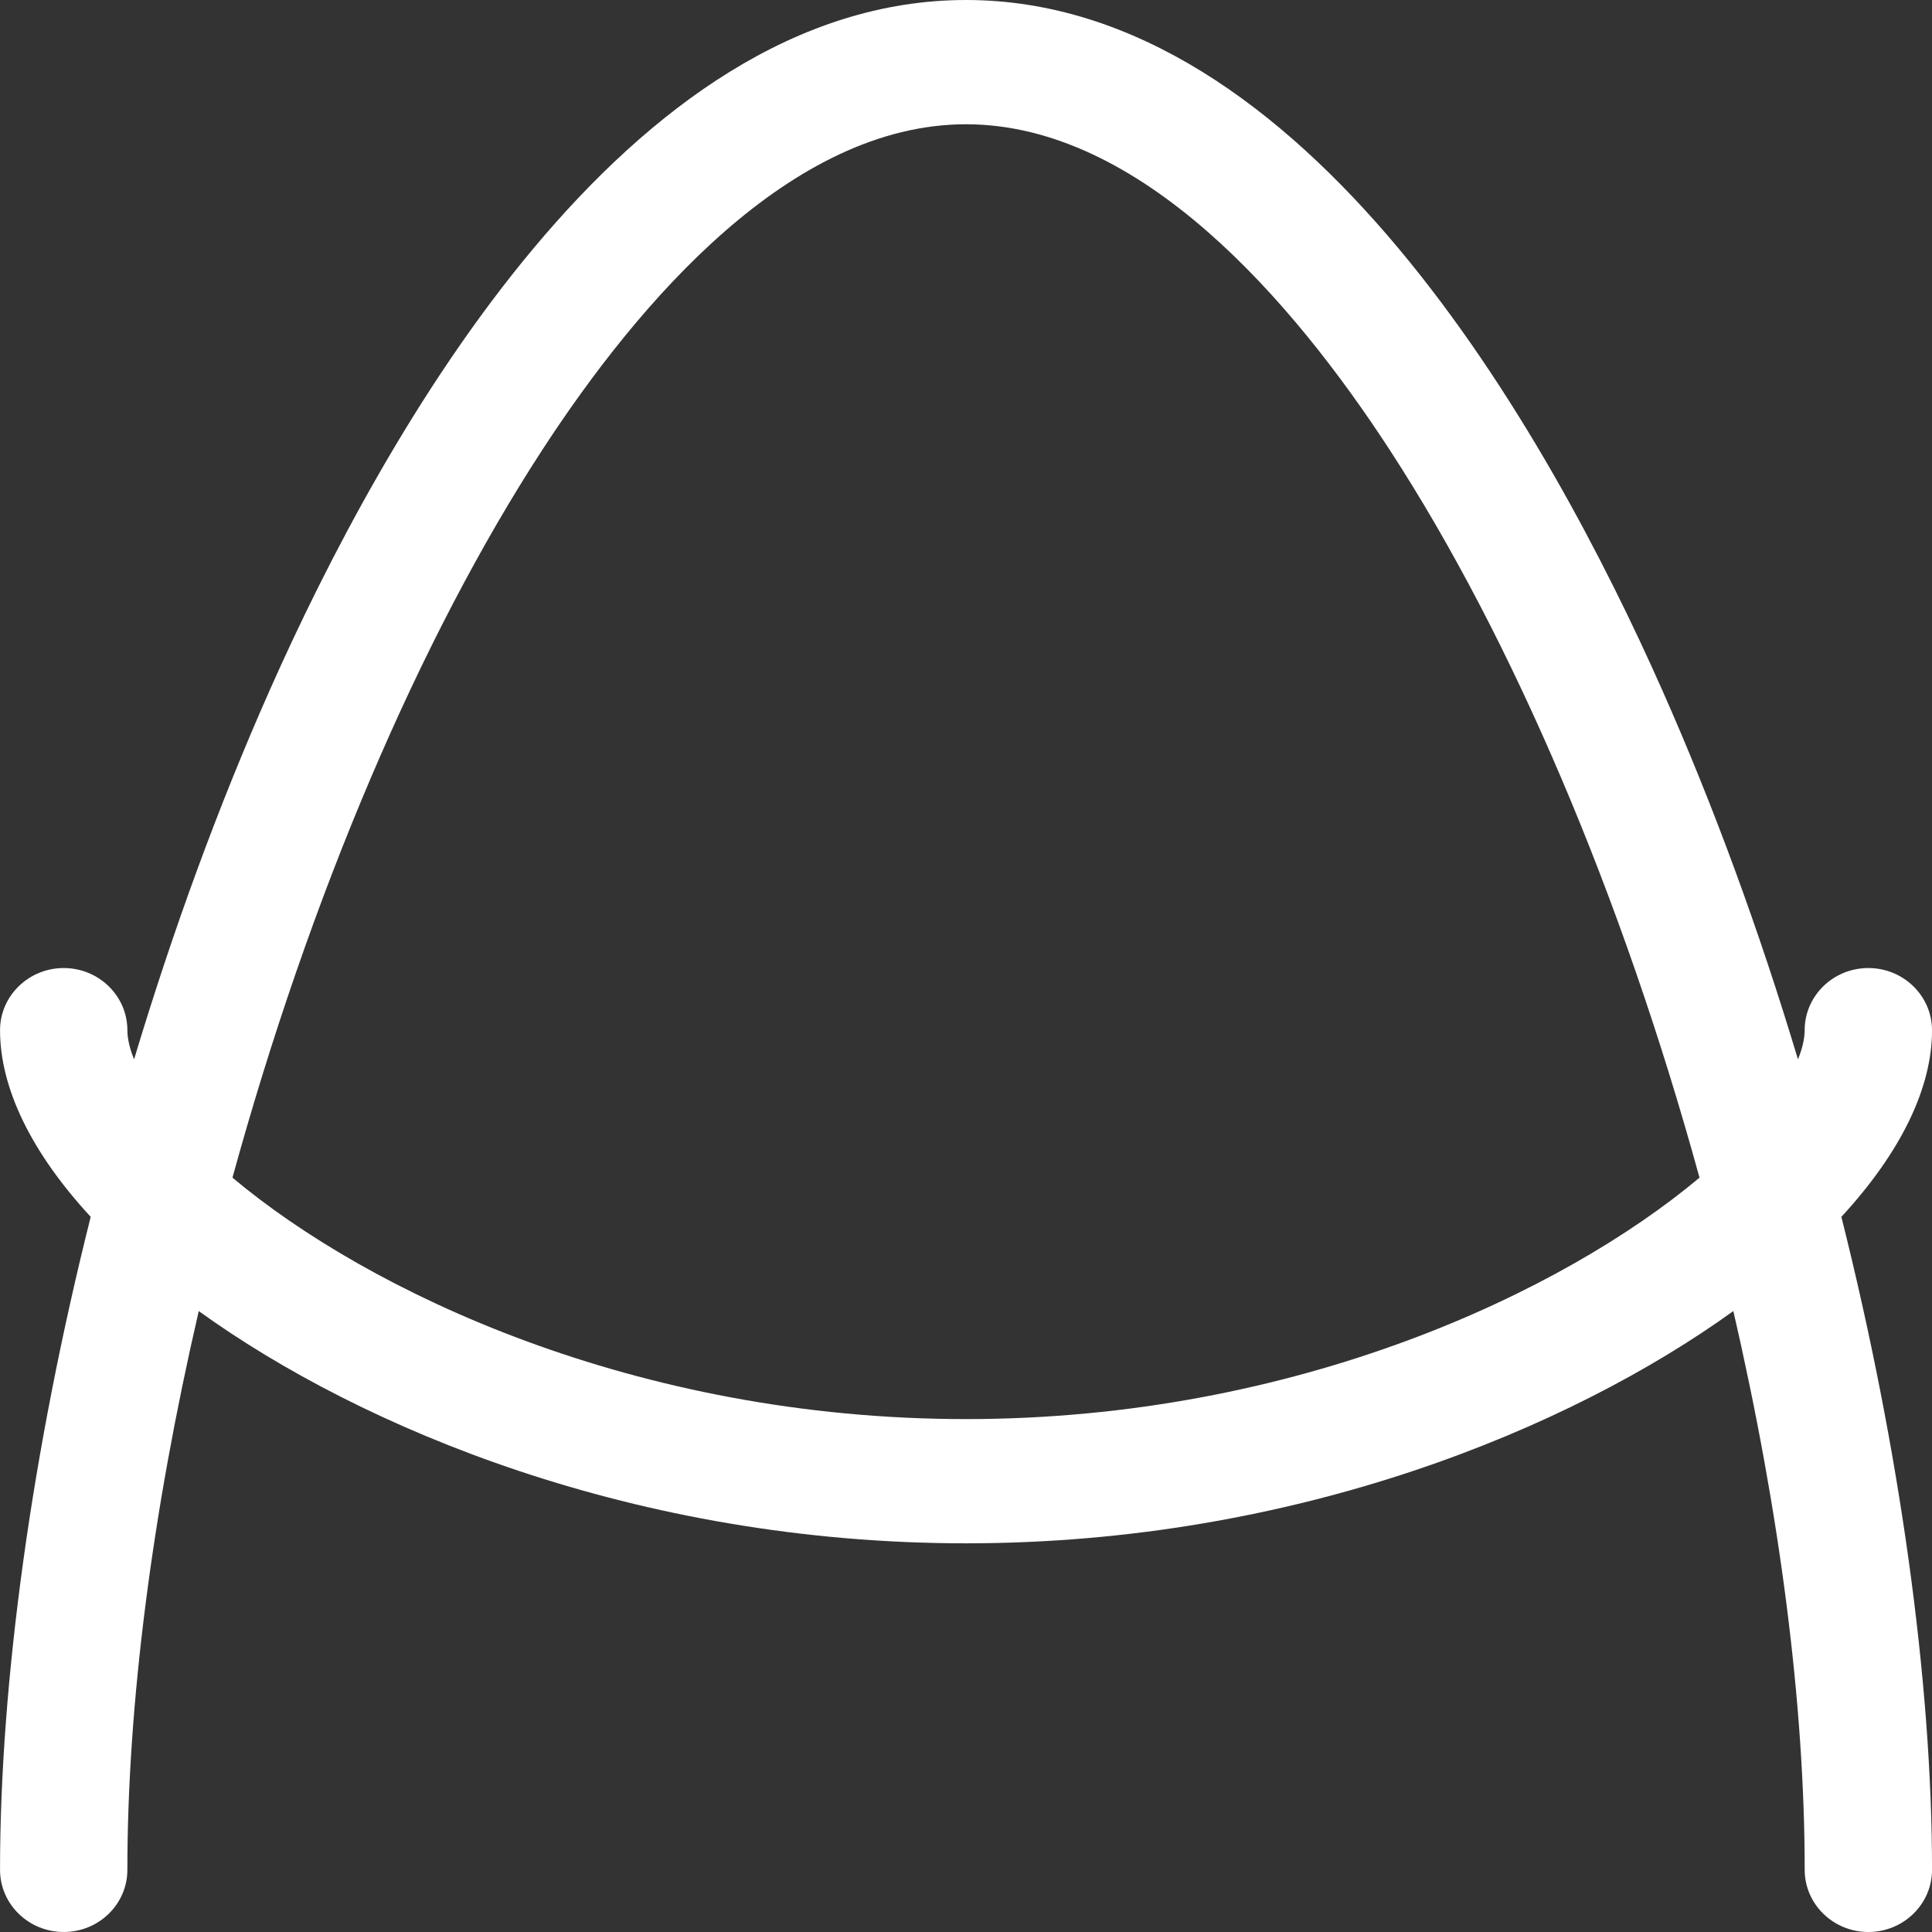
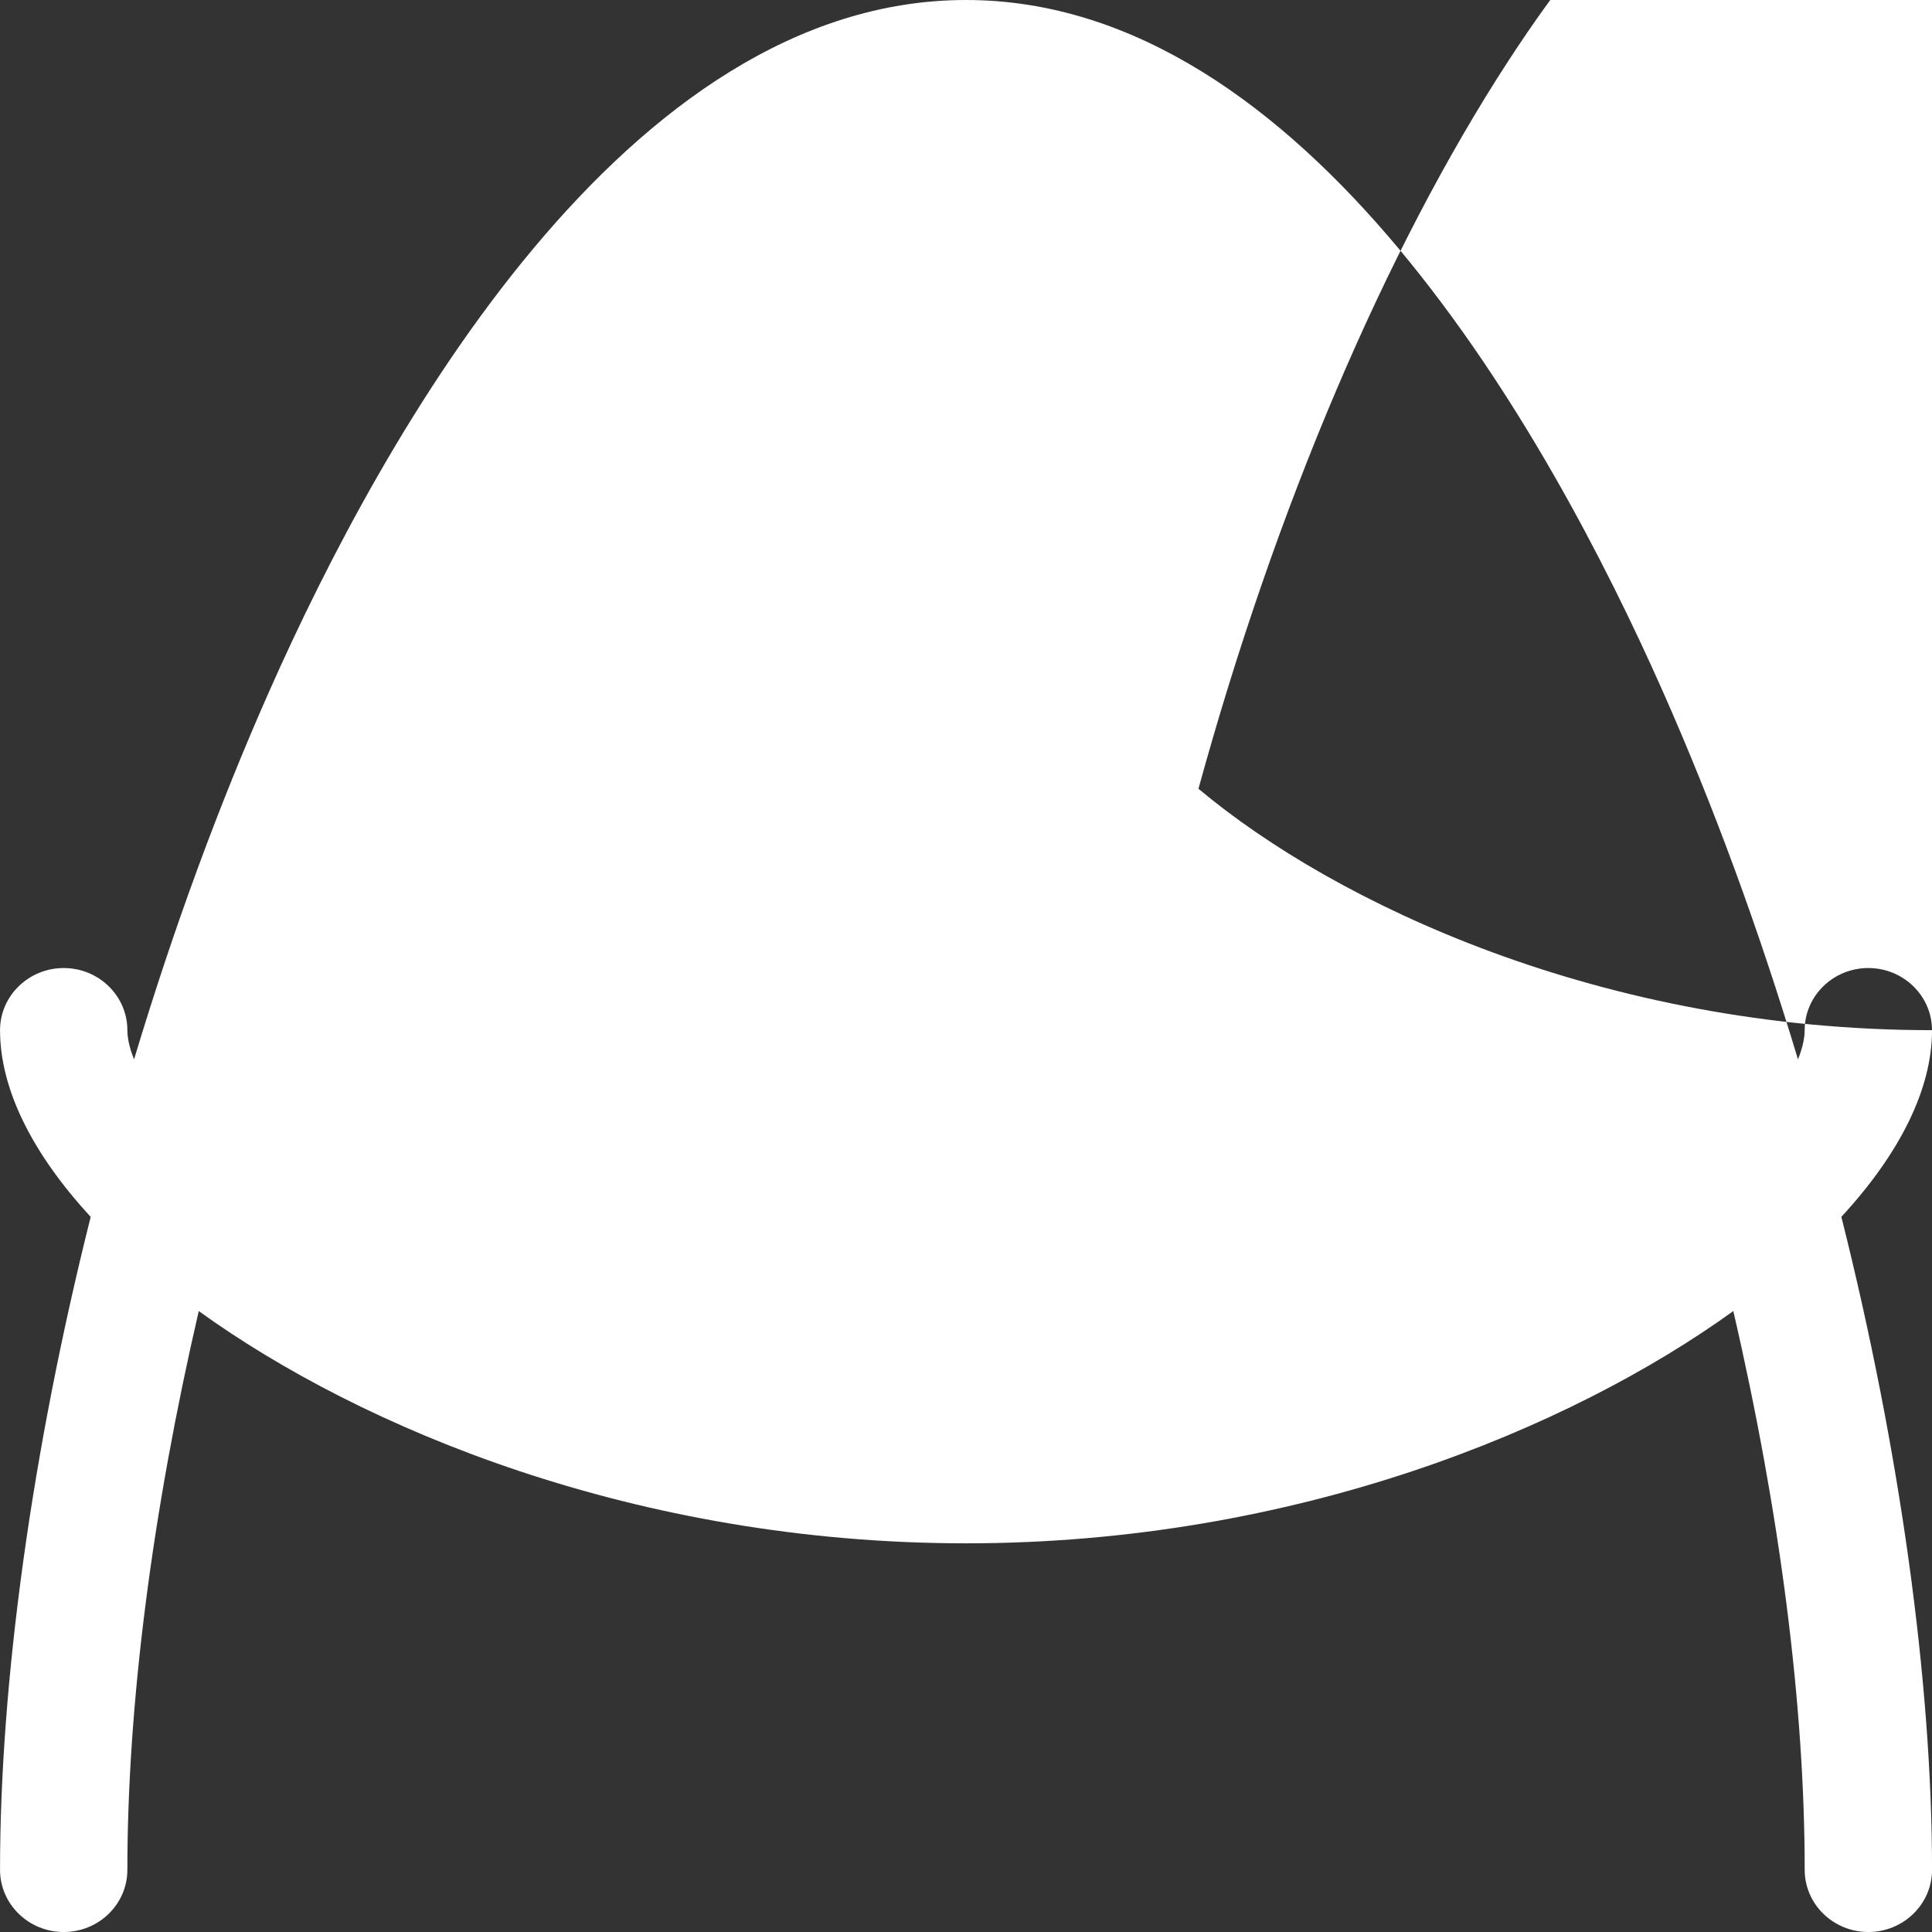
<svg xmlns="http://www.w3.org/2000/svg" id="_レイヤー_1" data-name="レイヤー 1" version="1.1" viewBox="0 0 56 56">
  <rect x="0" y="0" width="56" height="56" fill="#333333" stroke="none" />
  <defs>
    <style>
      .cls-1 {
        fill: #fff;
        stroke-width: 0px;
      }
    </style>
  </defs>
-   <path class="cls-1" d="M56,29.86c0-.993-.828-1.801-1.846-1.801s-1.845.808-1.845,1.801c0,.178-.037.459-.194.846-1.135-3.776-2.453-7.362-3.927-10.687C44.873,12.543,37.843,0,28,0S11.127,12.542,7.812,20.019c-1.473,3.324-2.791,6.911-3.926,10.687-.157-.387-.194-.668-.194-.846,0-.993-.828-1.801-1.845-1.801s-1.846.808-1.846,1.801c0,1.682.906,3.545,2.628,5.411-1.696,6.755-2.628,13.459-2.628,18.928,0,.993.828,1.801,1.846,1.801s1.845-.808,1.845-1.801c0-4.767.713-10.34,2.069-16.197,4.717,3.402,12.681,6.732,22.24,6.732s17.522-3.33,22.24-6.732c1.356,5.858,2.069,11.432,2.069,16.197,0,.993.828,1.801,1.845,1.801s1.846-.808,1.846-1.801c0-5.469-.932-12.172-2.628-18.928,1.721-1.866,2.628-3.729,2.628-5.411ZM28,41.133c-9.577,0-17.315-3.687-21.262-6.998,2.242-8.154,5.422-15.627,8.981-21.095,2.803-4.306,7.208-9.438,12.281-9.438s9.478,5.133,12.281,9.438c3.559,5.468,6.739,12.941,8.98,21.095-3.947,3.311-11.684,6.998-21.261,6.998Z" />
+   <path class="cls-1" d="M56,29.86c0-.993-.828-1.801-1.846-1.801s-1.845.808-1.845,1.801c0,.178-.037.459-.194.846-1.135-3.776-2.453-7.362-3.927-10.687C44.873,12.543,37.843,0,28,0S11.127,12.542,7.812,20.019c-1.473,3.324-2.791,6.911-3.926,10.687-.157-.387-.194-.668-.194-.846,0-.993-.828-1.801-1.845-1.801s-1.846.808-1.846,1.801c0,1.682.906,3.545,2.628,5.411-1.696,6.755-2.628,13.459-2.628,18.928,0,.993.828,1.801,1.846,1.801s1.845-.808,1.845-1.801c0-4.767.713-10.34,2.069-16.197,4.717,3.402,12.681,6.732,22.24,6.732s17.522-3.33,22.24-6.732c1.356,5.858,2.069,11.432,2.069,16.197,0,.993.828,1.801,1.845,1.801s1.846-.808,1.846-1.801c0-5.469-.932-12.172-2.628-18.928,1.721-1.866,2.628-3.729,2.628-5.411Zc-9.577,0-17.315-3.687-21.262-6.998,2.242-8.154,5.422-15.627,8.981-21.095,2.803-4.306,7.208-9.438,12.281-9.438s9.478,5.133,12.281,9.438c3.559,5.468,6.739,12.941,8.98,21.095-3.947,3.311-11.684,6.998-21.261,6.998Z" />
</svg>